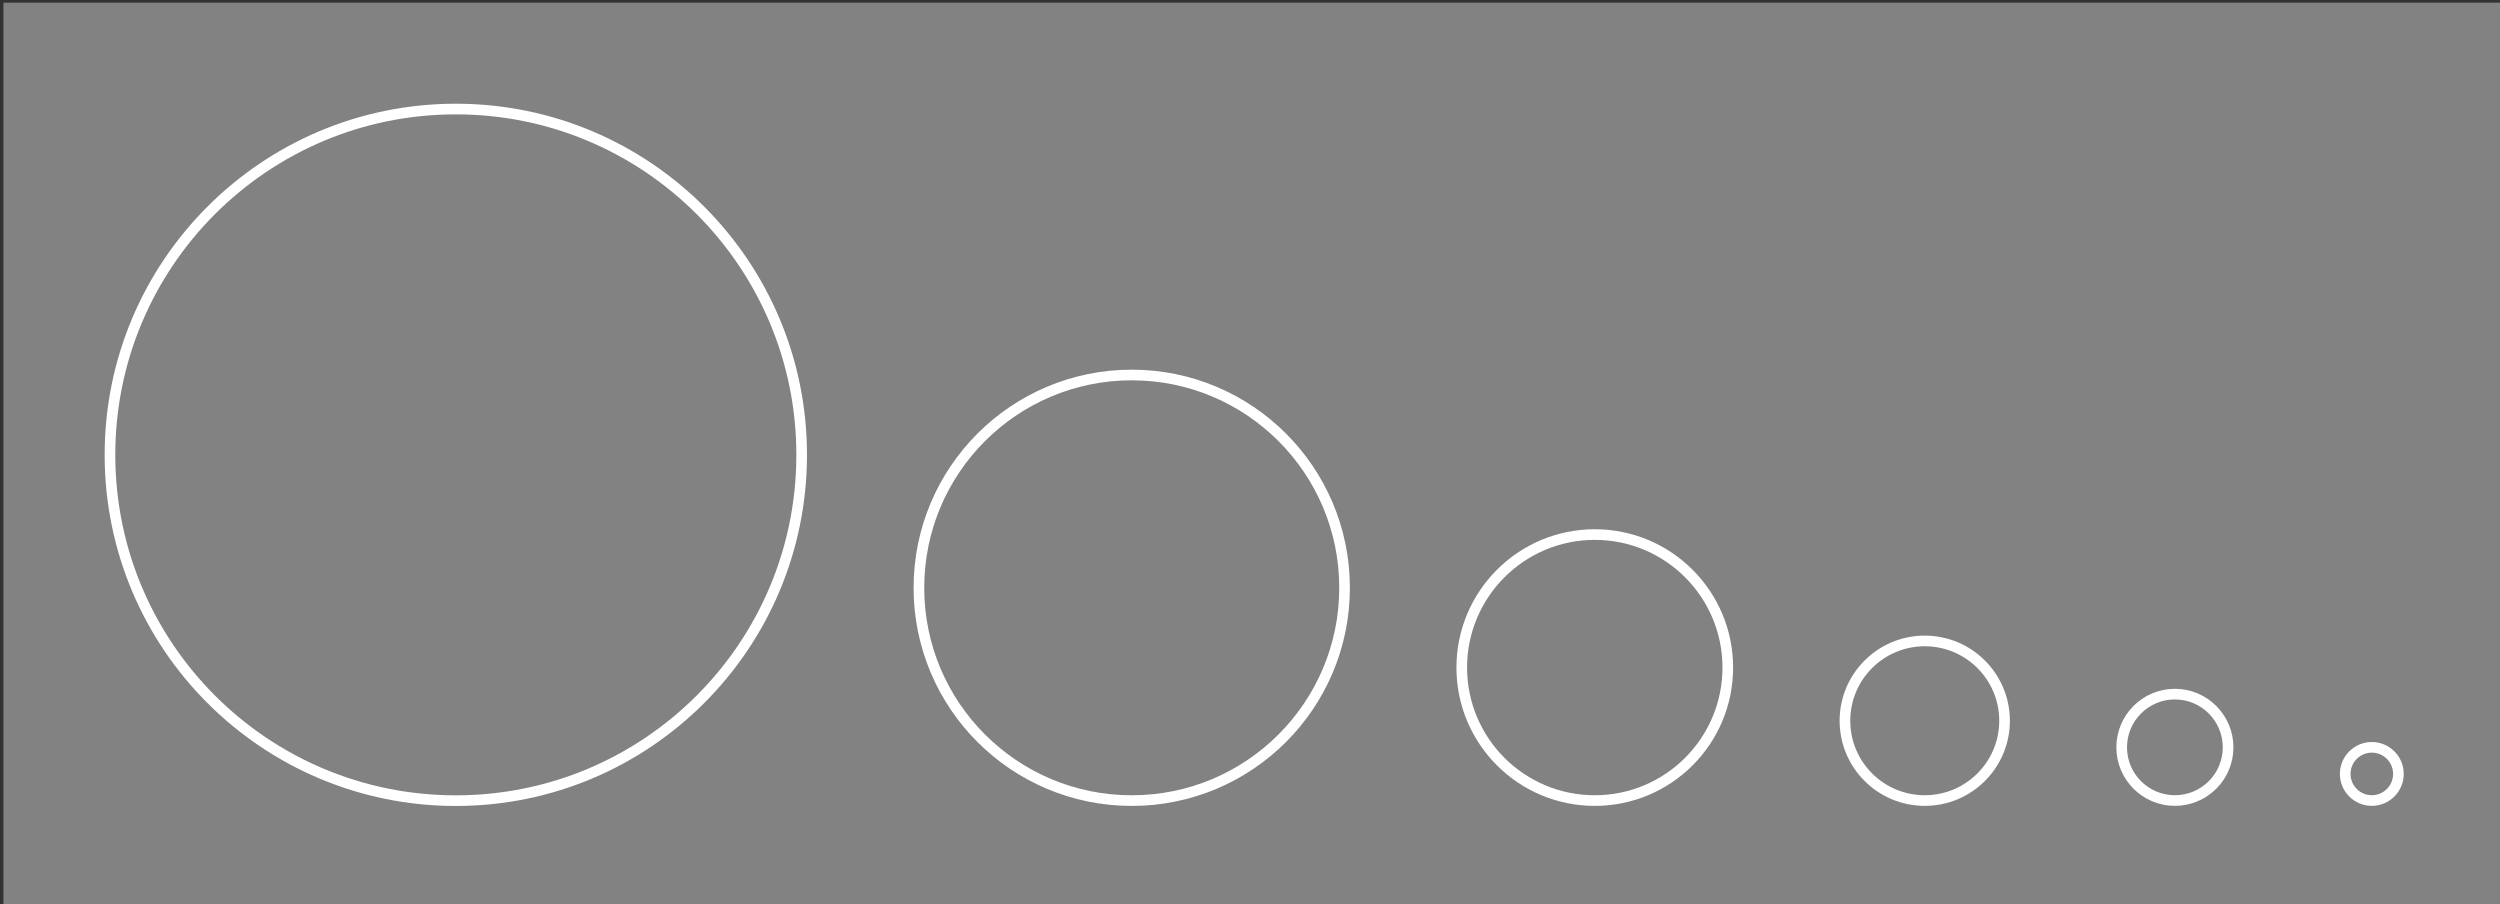
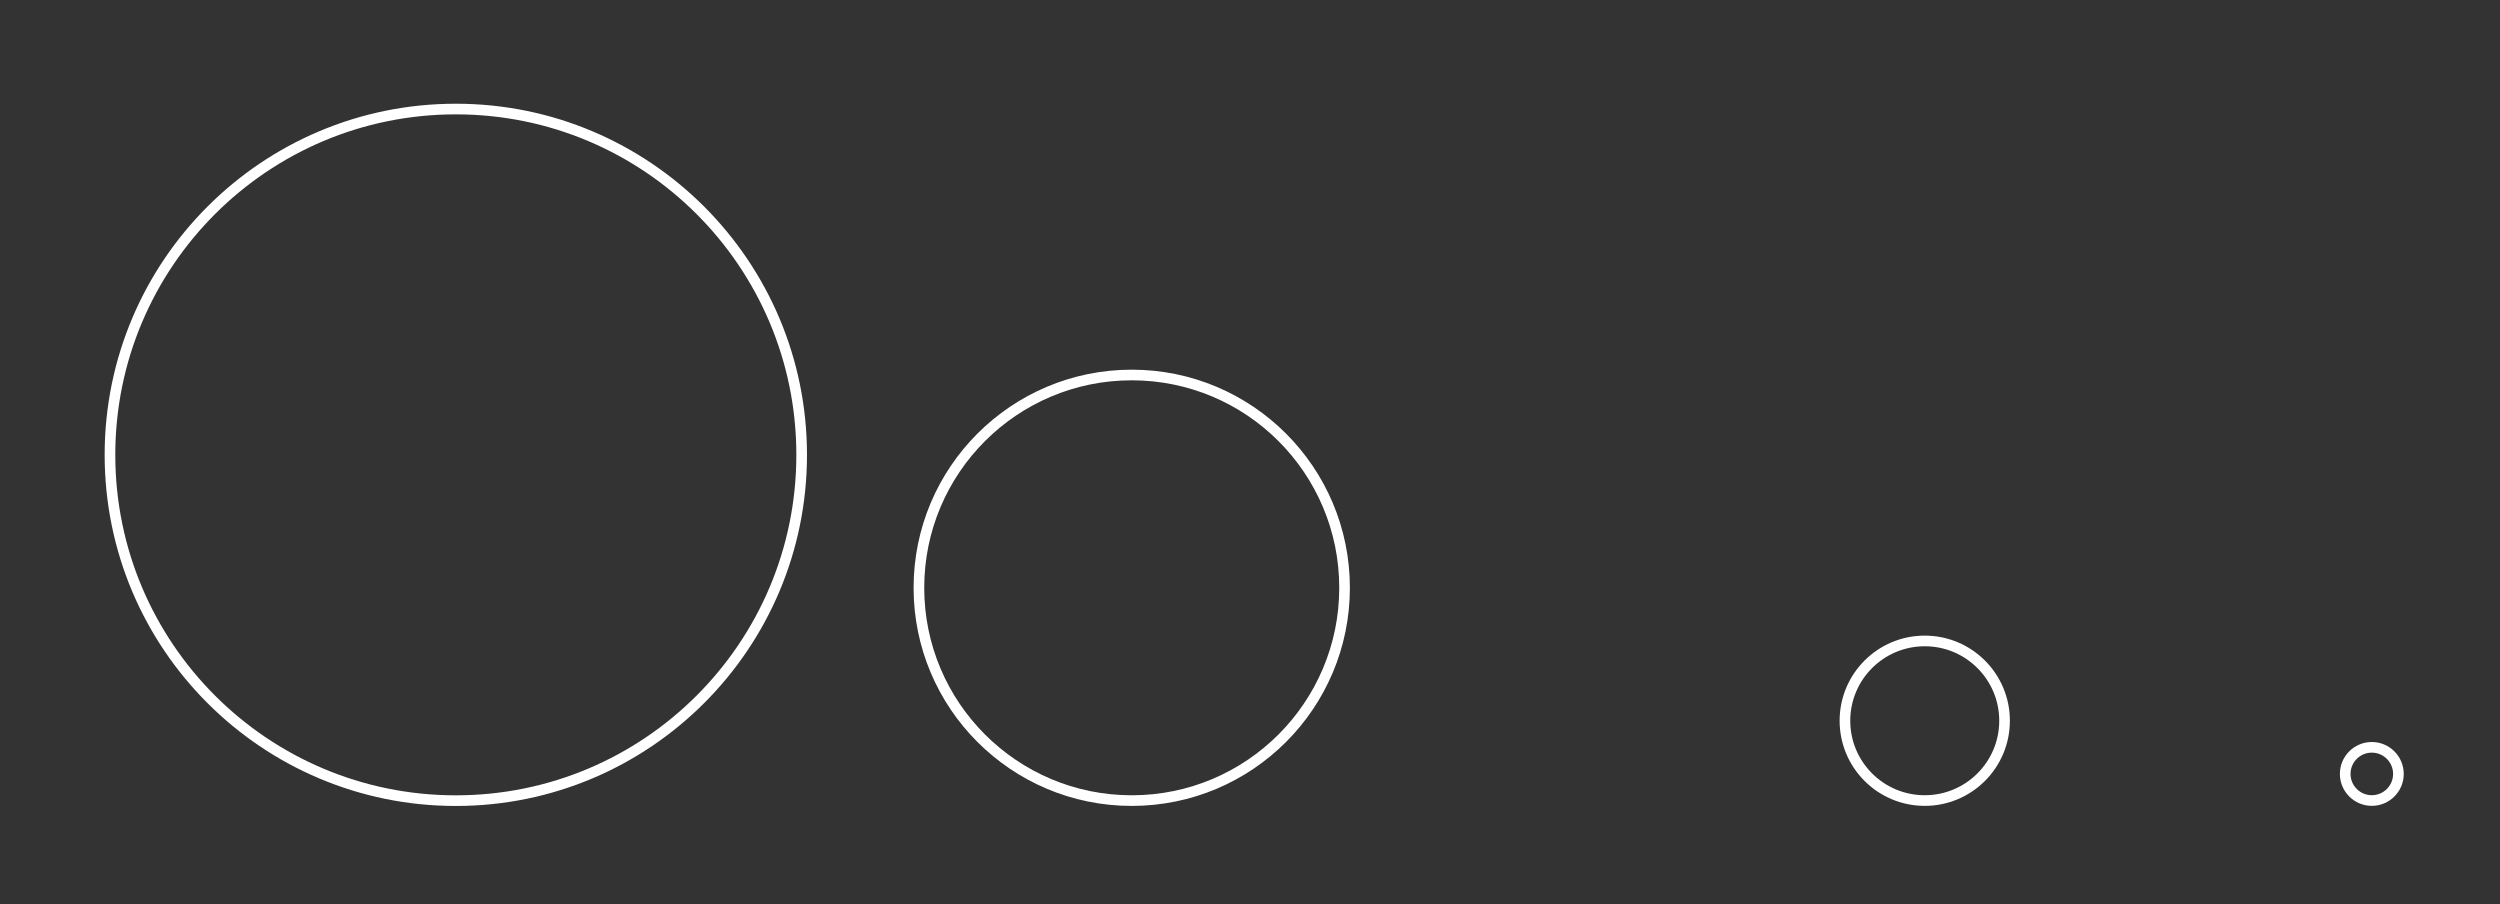
<svg xmlns="http://www.w3.org/2000/svg" width="100%" height="100%" viewBox="0 0 470 170" version="1.1" xml:space="preserve" style="fill-rule:evenodd;clip-rule:evenodd;stroke-miterlimit:10;">
  <rect x="0" y="0" width="470" height="170" fill="#333333" stroke="none" />
  <g id="Artboard1" transform="matrix(1,0,0,1,-1.5,13.5)">
    <rect x="1.5" y="-13.5" width="470" height="170" style="fill:none;" />
    <clipPath id="_clip1">
      <rect x="1.5" y="-13.5" width="470" height="170" />
    </clipPath>
    <g clip-path="url(#_clip1)">
      <g transform="matrix(0.792,0,0,0.622,-248.216,-50.847)">
        <g transform="matrix(1.371,0,0,2.102,316.112,60.846)">
-           <rect x="0" y="0" width="432.996" height="130" style="fill:rgb(130,130,130);" />
-         </g>
+           </g>
        <g transform="matrix(1,0,0,1,745.379,3.19744e-14)">
          <g transform="matrix(0,1.608,1.263,0,132.925,285.923)">
            <circle cx="5" cy="0" r="5" style="fill:none;stroke:white;stroke-width:2px;" />
          </g>
          <g transform="matrix(0,1.608,1.263,0,86.181,269.846)">
-             <circle cx="10" cy="0" r="10" style="fill:none;stroke:white;stroke-width:2px;" />
-           </g>
+             </g>
          <g transform="matrix(0,1.608,1.263,0,26.804,253.769)">
            <circle cx="15" cy="0" r="15" style="fill:none;stroke:white;stroke-width:2px;" />
          </g>
          <g transform="matrix(0,1.608,1.263,0,-51.524,221.615)">
-             <circle cx="25" cy="0" r="25" style="fill:none;stroke:white;stroke-width:2px;" />
-           </g>
+             </g>
          <g transform="matrix(0,1.608,1.263,0,-161.436,173.385)">
            <circle cx="40" cy="0" r="40" style="fill:none;stroke:white;stroke-width:2px;" />
          </g>
          <g transform="matrix(0,1.608,1.263,0,-321.882,93)">
            <circle cx="65" cy="0" r="65" style="fill:none;stroke:white;stroke-width:2px;" />
          </g>
        </g>
      </g>
    </g>
  </g>
</svg>